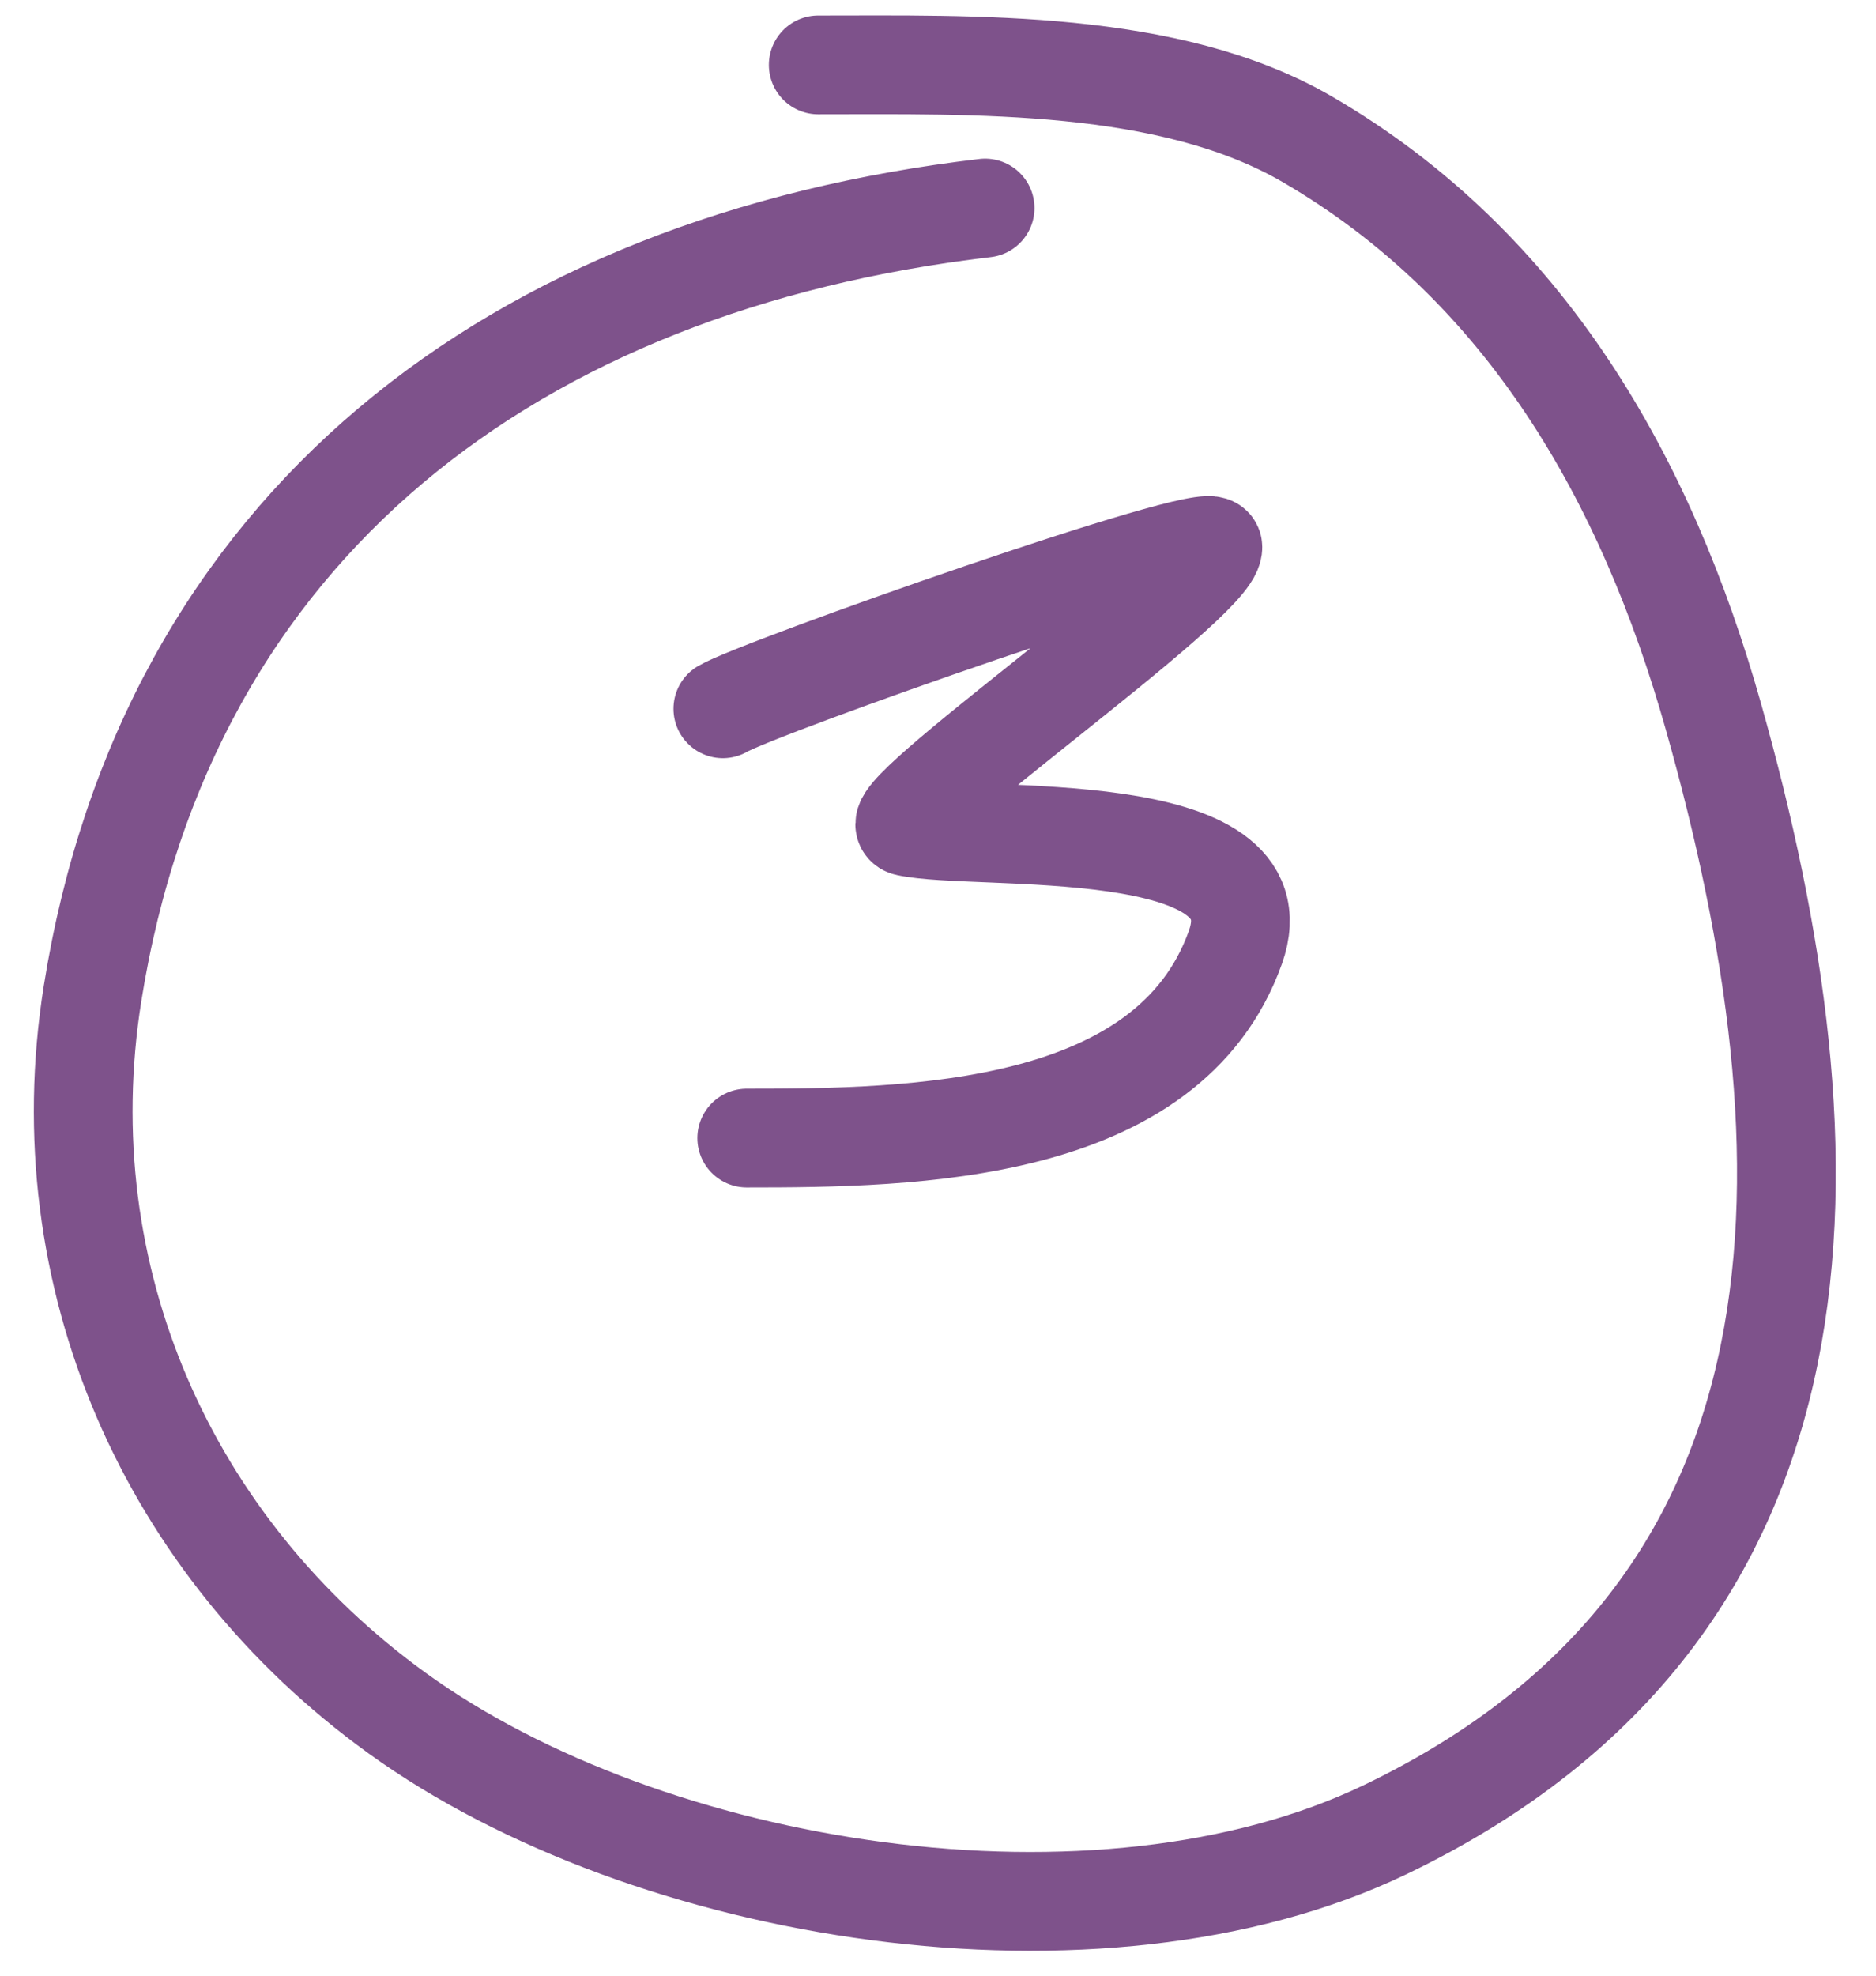
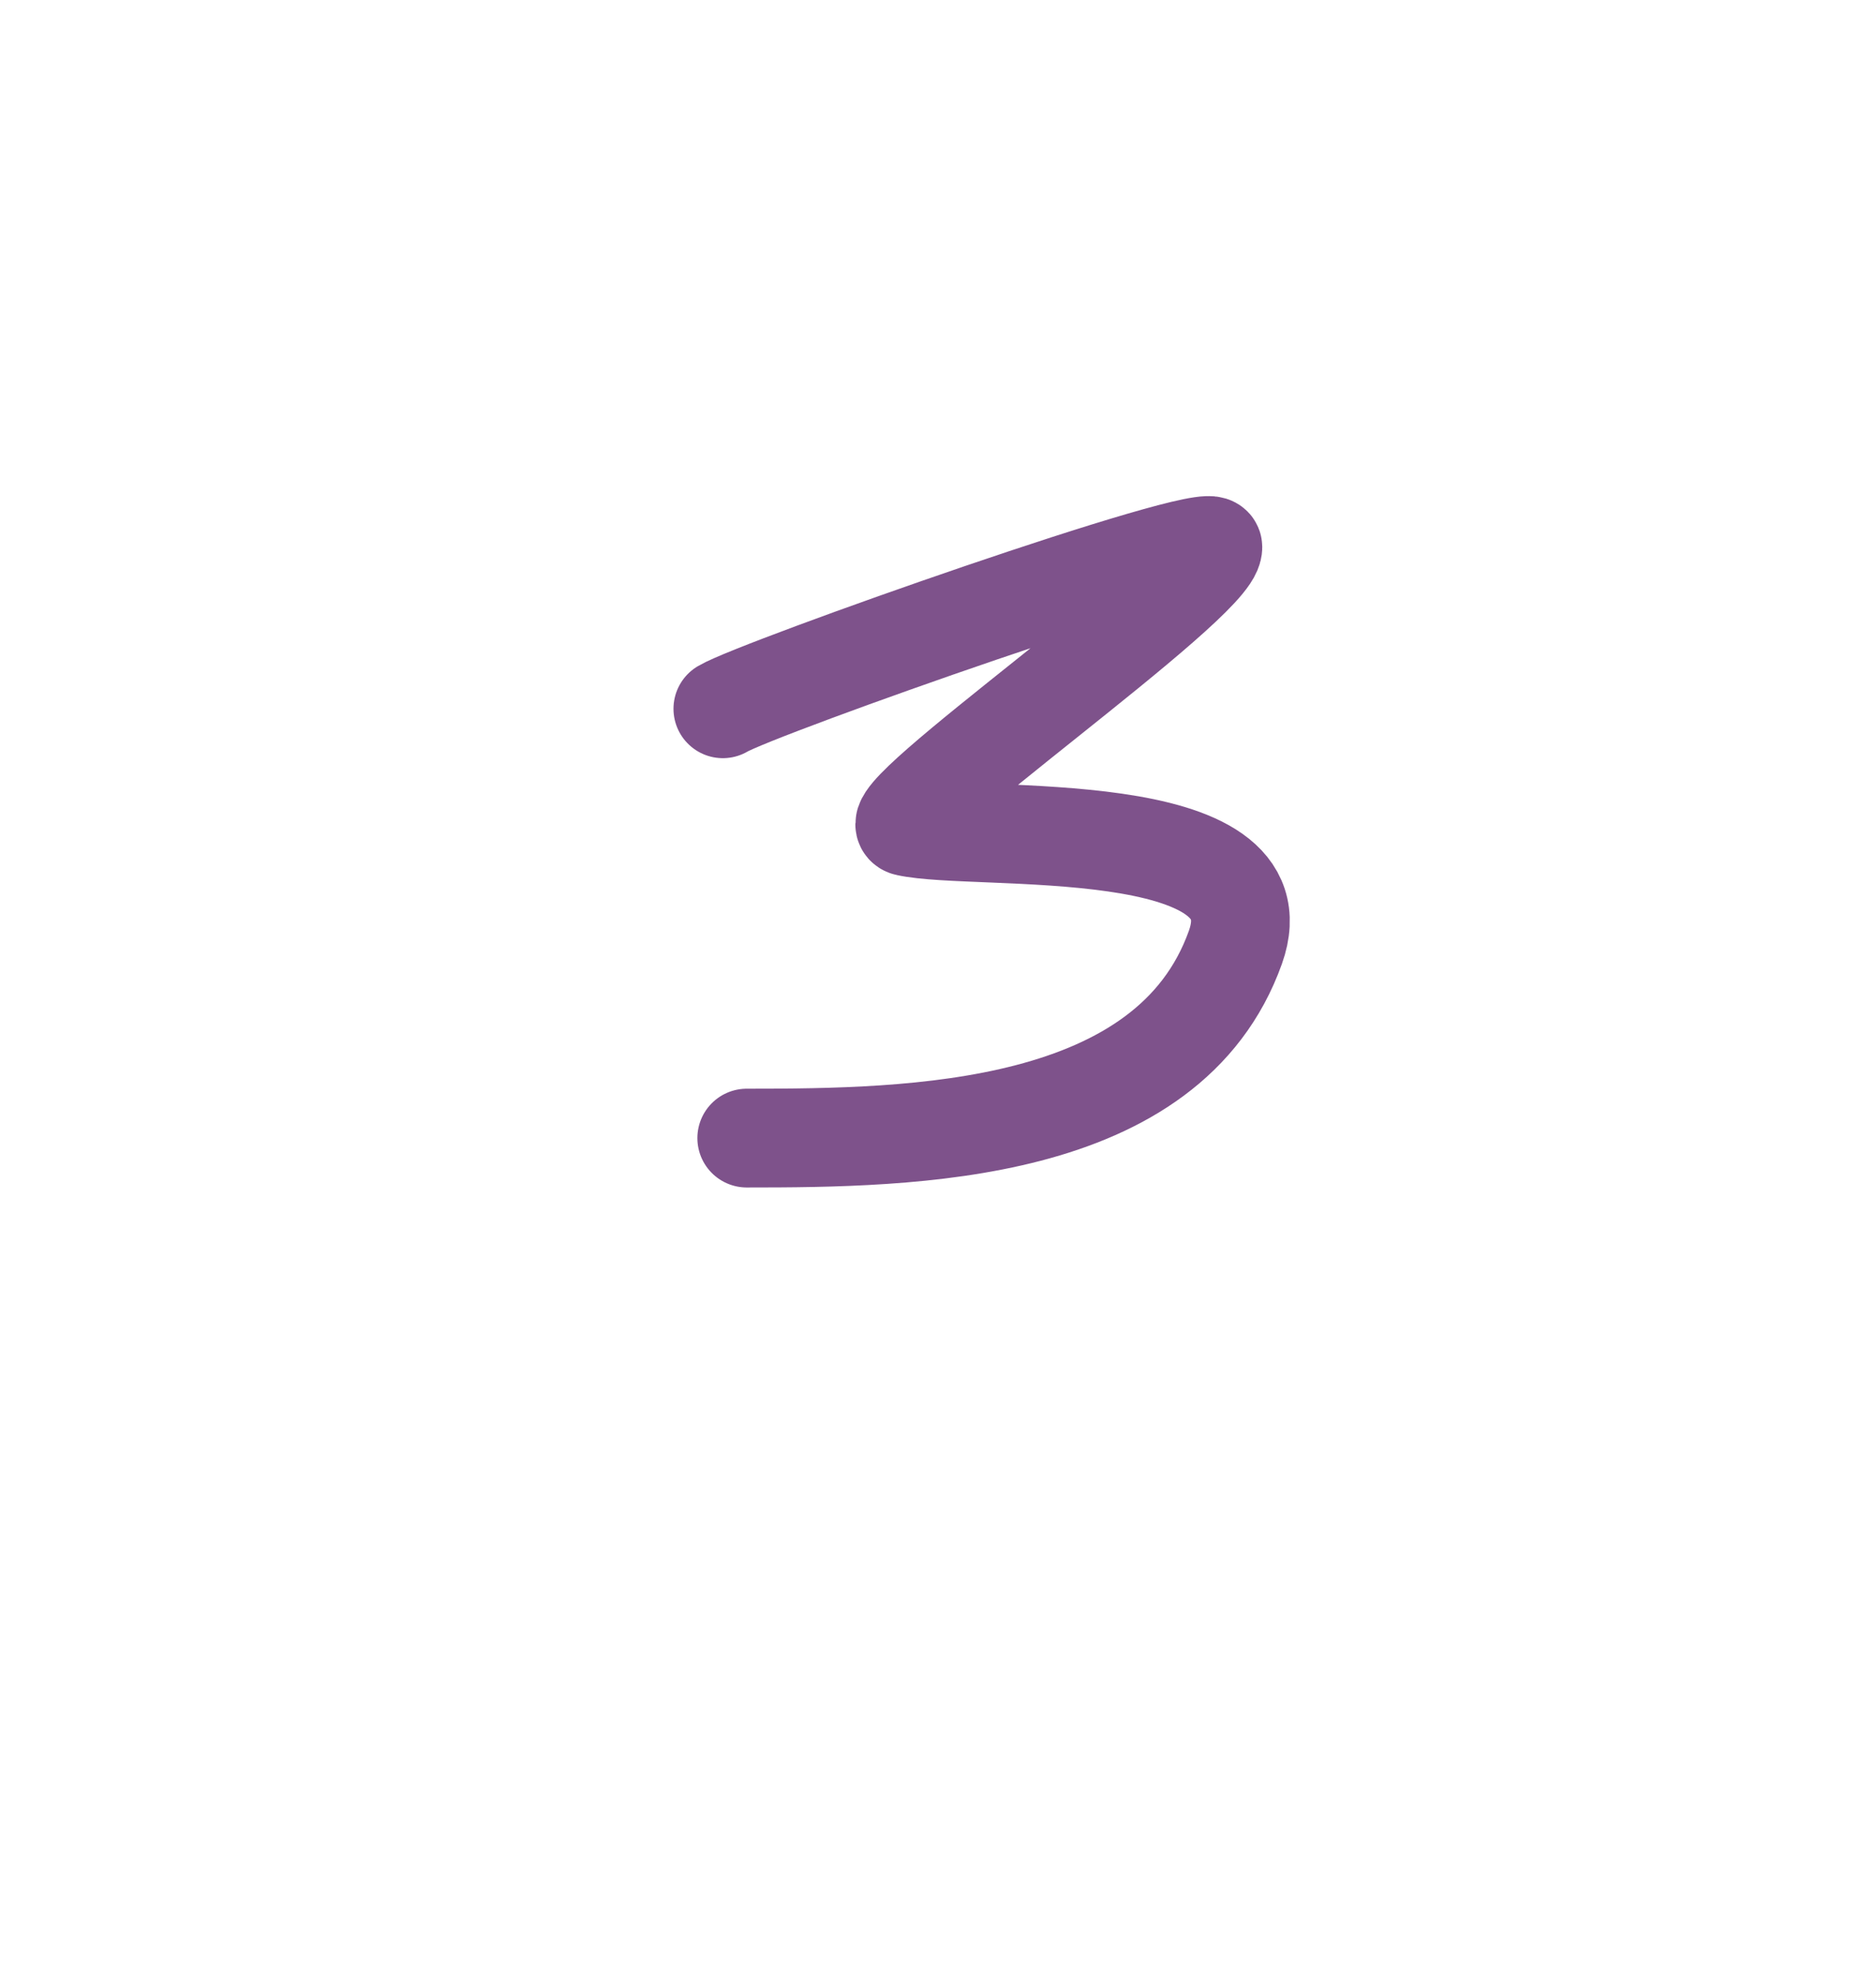
<svg xmlns="http://www.w3.org/2000/svg" width="19" height="20" viewBox="0 0 19 20" fill="none">
  <path d="M7.321 7.175C7.669 6.967 12.284 5.339 12.284 5.539C12.284 5.907 8.851 8.295 9.186 8.369C9.888 8.525 12.996 8.234 12.512 9.59C11.835 11.485 9.25 11.521 7.563 11.521" stroke="#7E528B" stroke-linecap="round" />
-   <path d="M9.977 2.106C5.222 2.665 1.693 5.309 0.937 10.059C0.482 12.924 1.697 15.662 4.022 17.342C6.568 19.182 11.125 19.916 14.028 18.522C18.714 16.273 18.608 11.696 17.354 7.256C16.676 4.853 15.451 2.694 13.237 1.408C11.839 0.597 9.857 0.657 8.287 0.657" stroke="#7E528B" stroke-linecap="round" />
</svg>